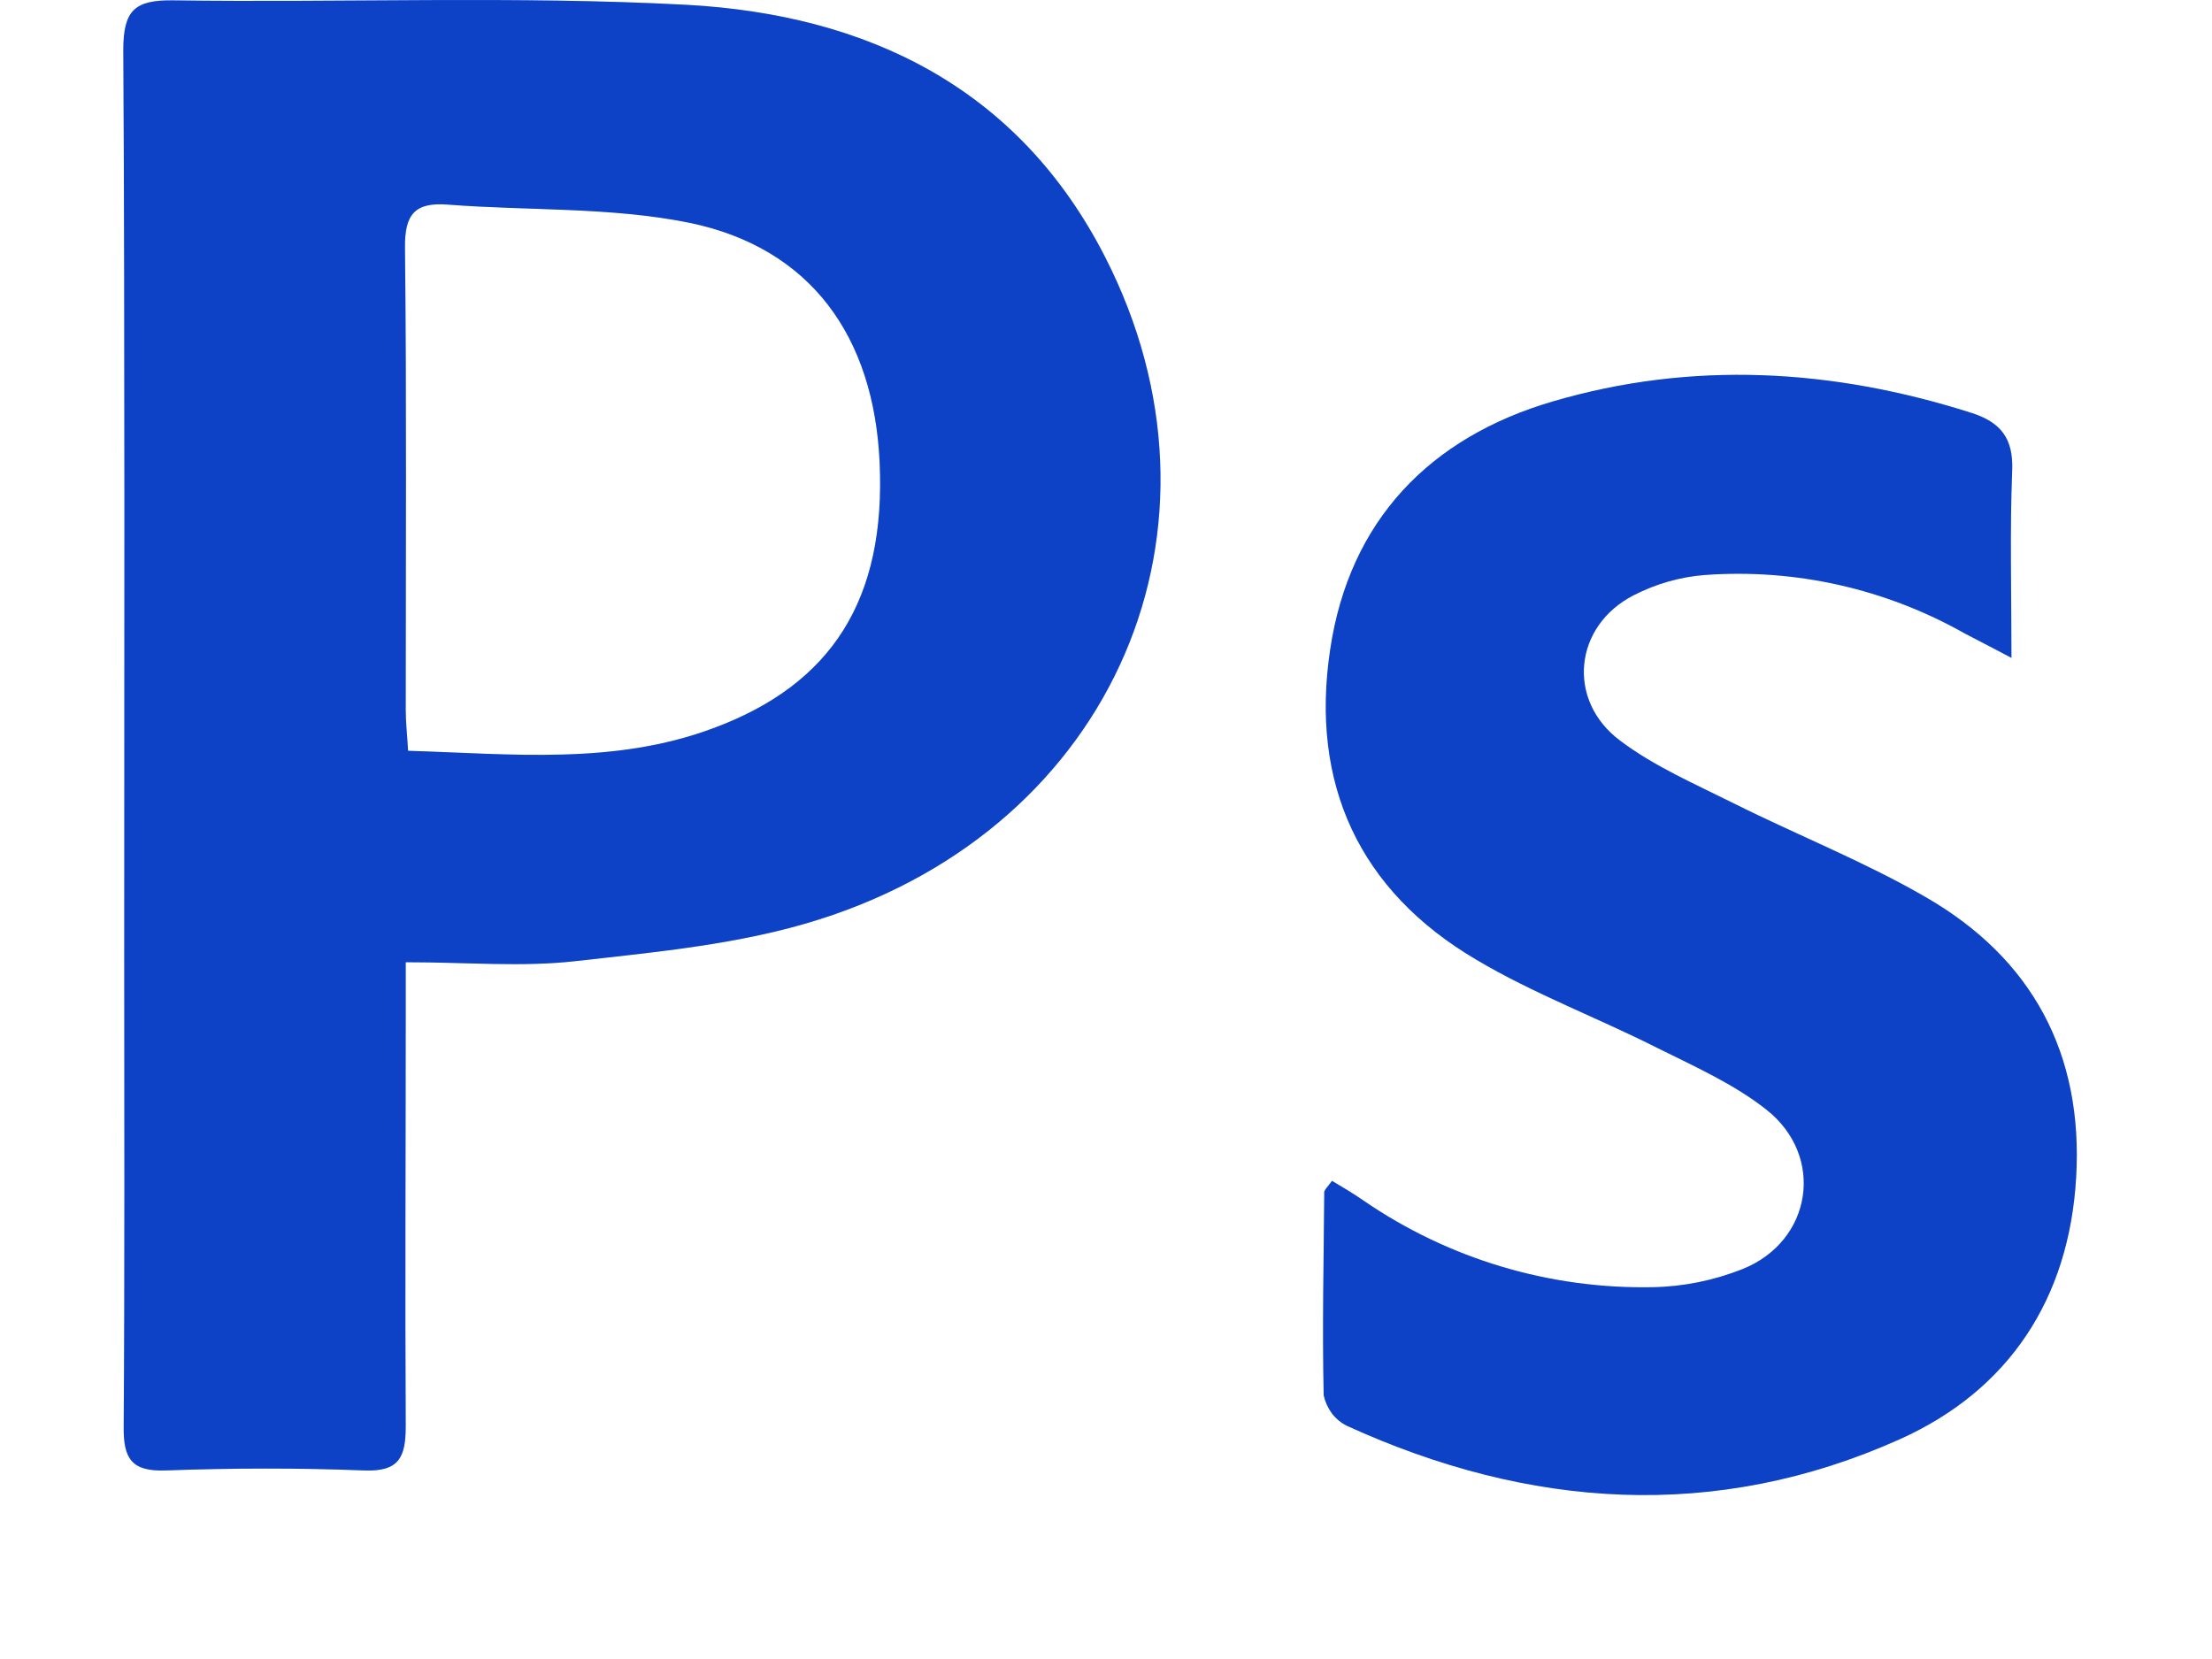
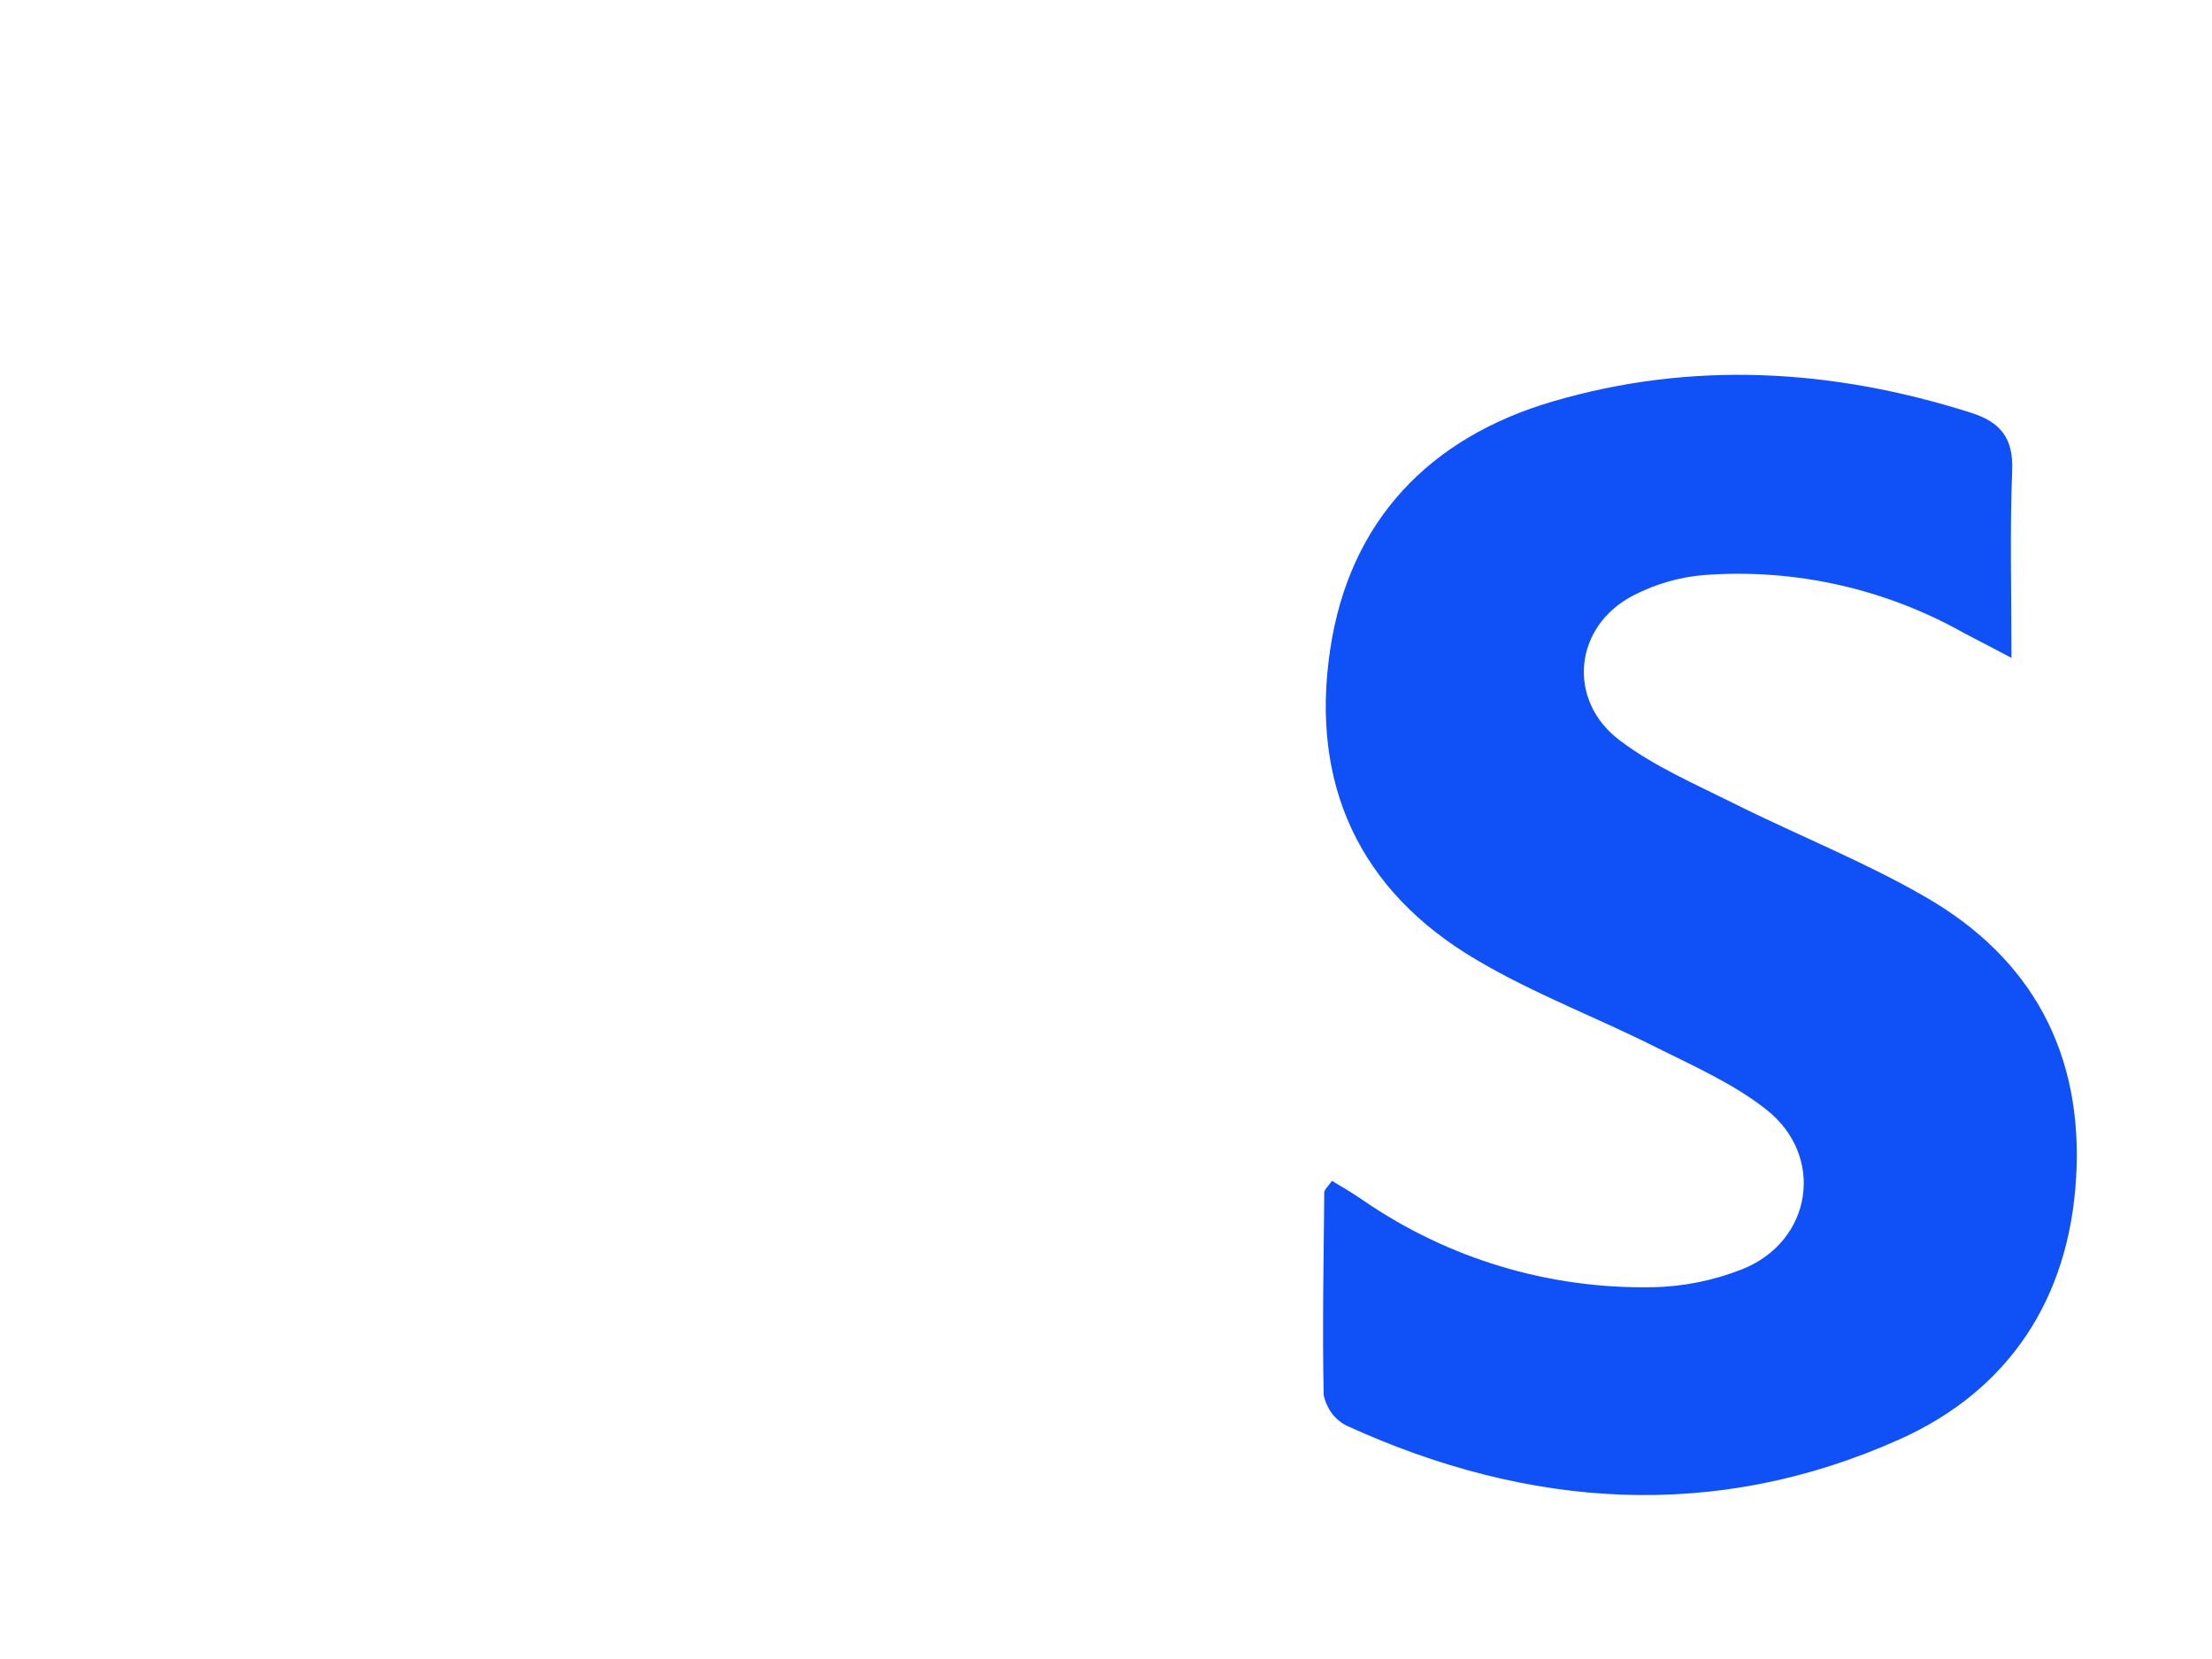
<svg xmlns="http://www.w3.org/2000/svg" width="12" height="9" viewBox="0 0 12 9" fill="none">
-   <path d="M2.201 5.22V5.523C2.201 6.261 2.197 6.999 2.201 7.737C2.201 7.906 2.165 7.985 1.974 7.977C1.616 7.963 1.258 7.964 0.9 7.977C0.713 7.984 0.669 7.913 0.671 7.738C0.677 6.883 0.674 6.033 0.674 5.181C0.674 3.544 0.678 1.907 0.669 0.271C0.669 0.057 0.73 -0.001 0.939 0.002C1.867 0.015 2.798 -0.023 3.723 0.026C4.7 0.079 5.524 0.472 5.995 1.394C6.742 2.855 6.05 4.479 4.444 4.988C4.022 5.122 3.567 5.164 3.123 5.214C2.834 5.247 2.535 5.22 2.201 5.22ZM2.214 4.073C2.779 4.09 3.331 4.151 3.868 3.951C4.516 3.712 4.806 3.248 4.772 2.509C4.741 1.824 4.397 1.345 3.742 1.209C3.315 1.122 2.867 1.144 2.43 1.11C2.251 1.096 2.195 1.162 2.197 1.343C2.206 2.179 2.201 3.015 2.201 3.852C2.201 3.919 2.209 3.987 2.214 4.076V4.073Z" fill="#1051F7" />
-   <path d="M2.201 5.22V5.523C2.201 6.261 2.197 6.999 2.201 7.737C2.201 7.906 2.165 7.985 1.974 7.977C1.616 7.963 1.258 7.964 0.9 7.977C0.713 7.984 0.669 7.913 0.671 7.738C0.677 6.883 0.674 6.033 0.674 5.181C0.674 3.544 0.678 1.907 0.669 0.271C0.669 0.057 0.73 -0.001 0.939 0.002C1.867 0.015 2.798 -0.023 3.723 0.026C4.7 0.079 5.524 0.472 5.995 1.394C6.742 2.855 6.05 4.479 4.444 4.988C4.022 5.122 3.567 5.164 3.123 5.214C2.834 5.247 2.535 5.22 2.201 5.22ZM2.214 4.073C2.779 4.09 3.331 4.151 3.868 3.951C4.516 3.712 4.806 3.248 4.772 2.509C4.741 1.824 4.397 1.345 3.742 1.209C3.315 1.122 2.867 1.144 2.43 1.11C2.251 1.096 2.195 1.162 2.197 1.343C2.206 2.179 2.201 3.015 2.201 3.852C2.201 3.919 2.209 3.987 2.214 4.076V4.073Z" fill="black" fill-opacity="0.2" />
  <path d="M7.226 6.406C7.287 6.442 7.342 6.475 7.397 6.513C7.858 6.83 8.407 6.994 8.966 6.983C9.134 6.98 9.299 6.946 9.455 6.884C9.831 6.732 9.903 6.273 9.583 6.02C9.407 5.881 9.194 5.786 8.991 5.685C8.666 5.521 8.32 5.391 8.01 5.207C7.372 4.832 7.107 4.251 7.216 3.525C7.32 2.823 7.758 2.373 8.423 2.178C9.179 1.956 9.941 2 10.692 2.239C10.854 2.29 10.923 2.378 10.916 2.553C10.903 2.876 10.912 3.201 10.912 3.569C10.798 3.508 10.729 3.474 10.656 3.435C10.229 3.194 9.741 3.084 9.252 3.119C9.116 3.129 8.984 3.167 8.863 3.229C8.538 3.395 8.496 3.799 8.789 4.018C8.973 4.157 9.195 4.253 9.405 4.358C9.751 4.531 10.114 4.674 10.447 4.867C11.025 5.2 11.302 5.717 11.263 6.387C11.225 7.047 10.897 7.542 10.308 7.807C9.306 8.257 8.293 8.185 7.307 7.735C7.275 7.719 7.247 7.696 7.225 7.667C7.204 7.638 7.189 7.605 7.181 7.57C7.173 7.204 7.181 6.837 7.184 6.475C7.18 6.457 7.203 6.439 7.226 6.406Z" fill="#1051F7" />
-   <path d="M7.226 6.406C7.287 6.442 7.342 6.475 7.397 6.513C7.858 6.83 8.407 6.994 8.966 6.983C9.134 6.98 9.299 6.946 9.455 6.884C9.831 6.732 9.903 6.273 9.583 6.02C9.407 5.881 9.194 5.786 8.991 5.685C8.666 5.521 8.32 5.391 8.01 5.207C7.372 4.832 7.107 4.251 7.216 3.525C7.32 2.823 7.758 2.373 8.423 2.178C9.179 1.956 9.941 2 10.692 2.239C10.854 2.29 10.923 2.378 10.916 2.553C10.903 2.876 10.912 3.201 10.912 3.569C10.798 3.508 10.729 3.474 10.656 3.435C10.229 3.194 9.741 3.084 9.252 3.119C9.116 3.129 8.984 3.167 8.863 3.229C8.538 3.395 8.496 3.799 8.789 4.018C8.973 4.157 9.195 4.253 9.405 4.358C9.751 4.531 10.114 4.674 10.447 4.867C11.025 5.2 11.302 5.717 11.263 6.387C11.225 7.047 10.897 7.542 10.308 7.807C9.306 8.257 8.293 8.185 7.307 7.735C7.275 7.719 7.247 7.696 7.225 7.667C7.204 7.638 7.189 7.605 7.181 7.57C7.173 7.204 7.181 6.837 7.184 6.475C7.18 6.457 7.203 6.439 7.226 6.406Z" fill="black" fill-opacity="0.2" />
</svg>